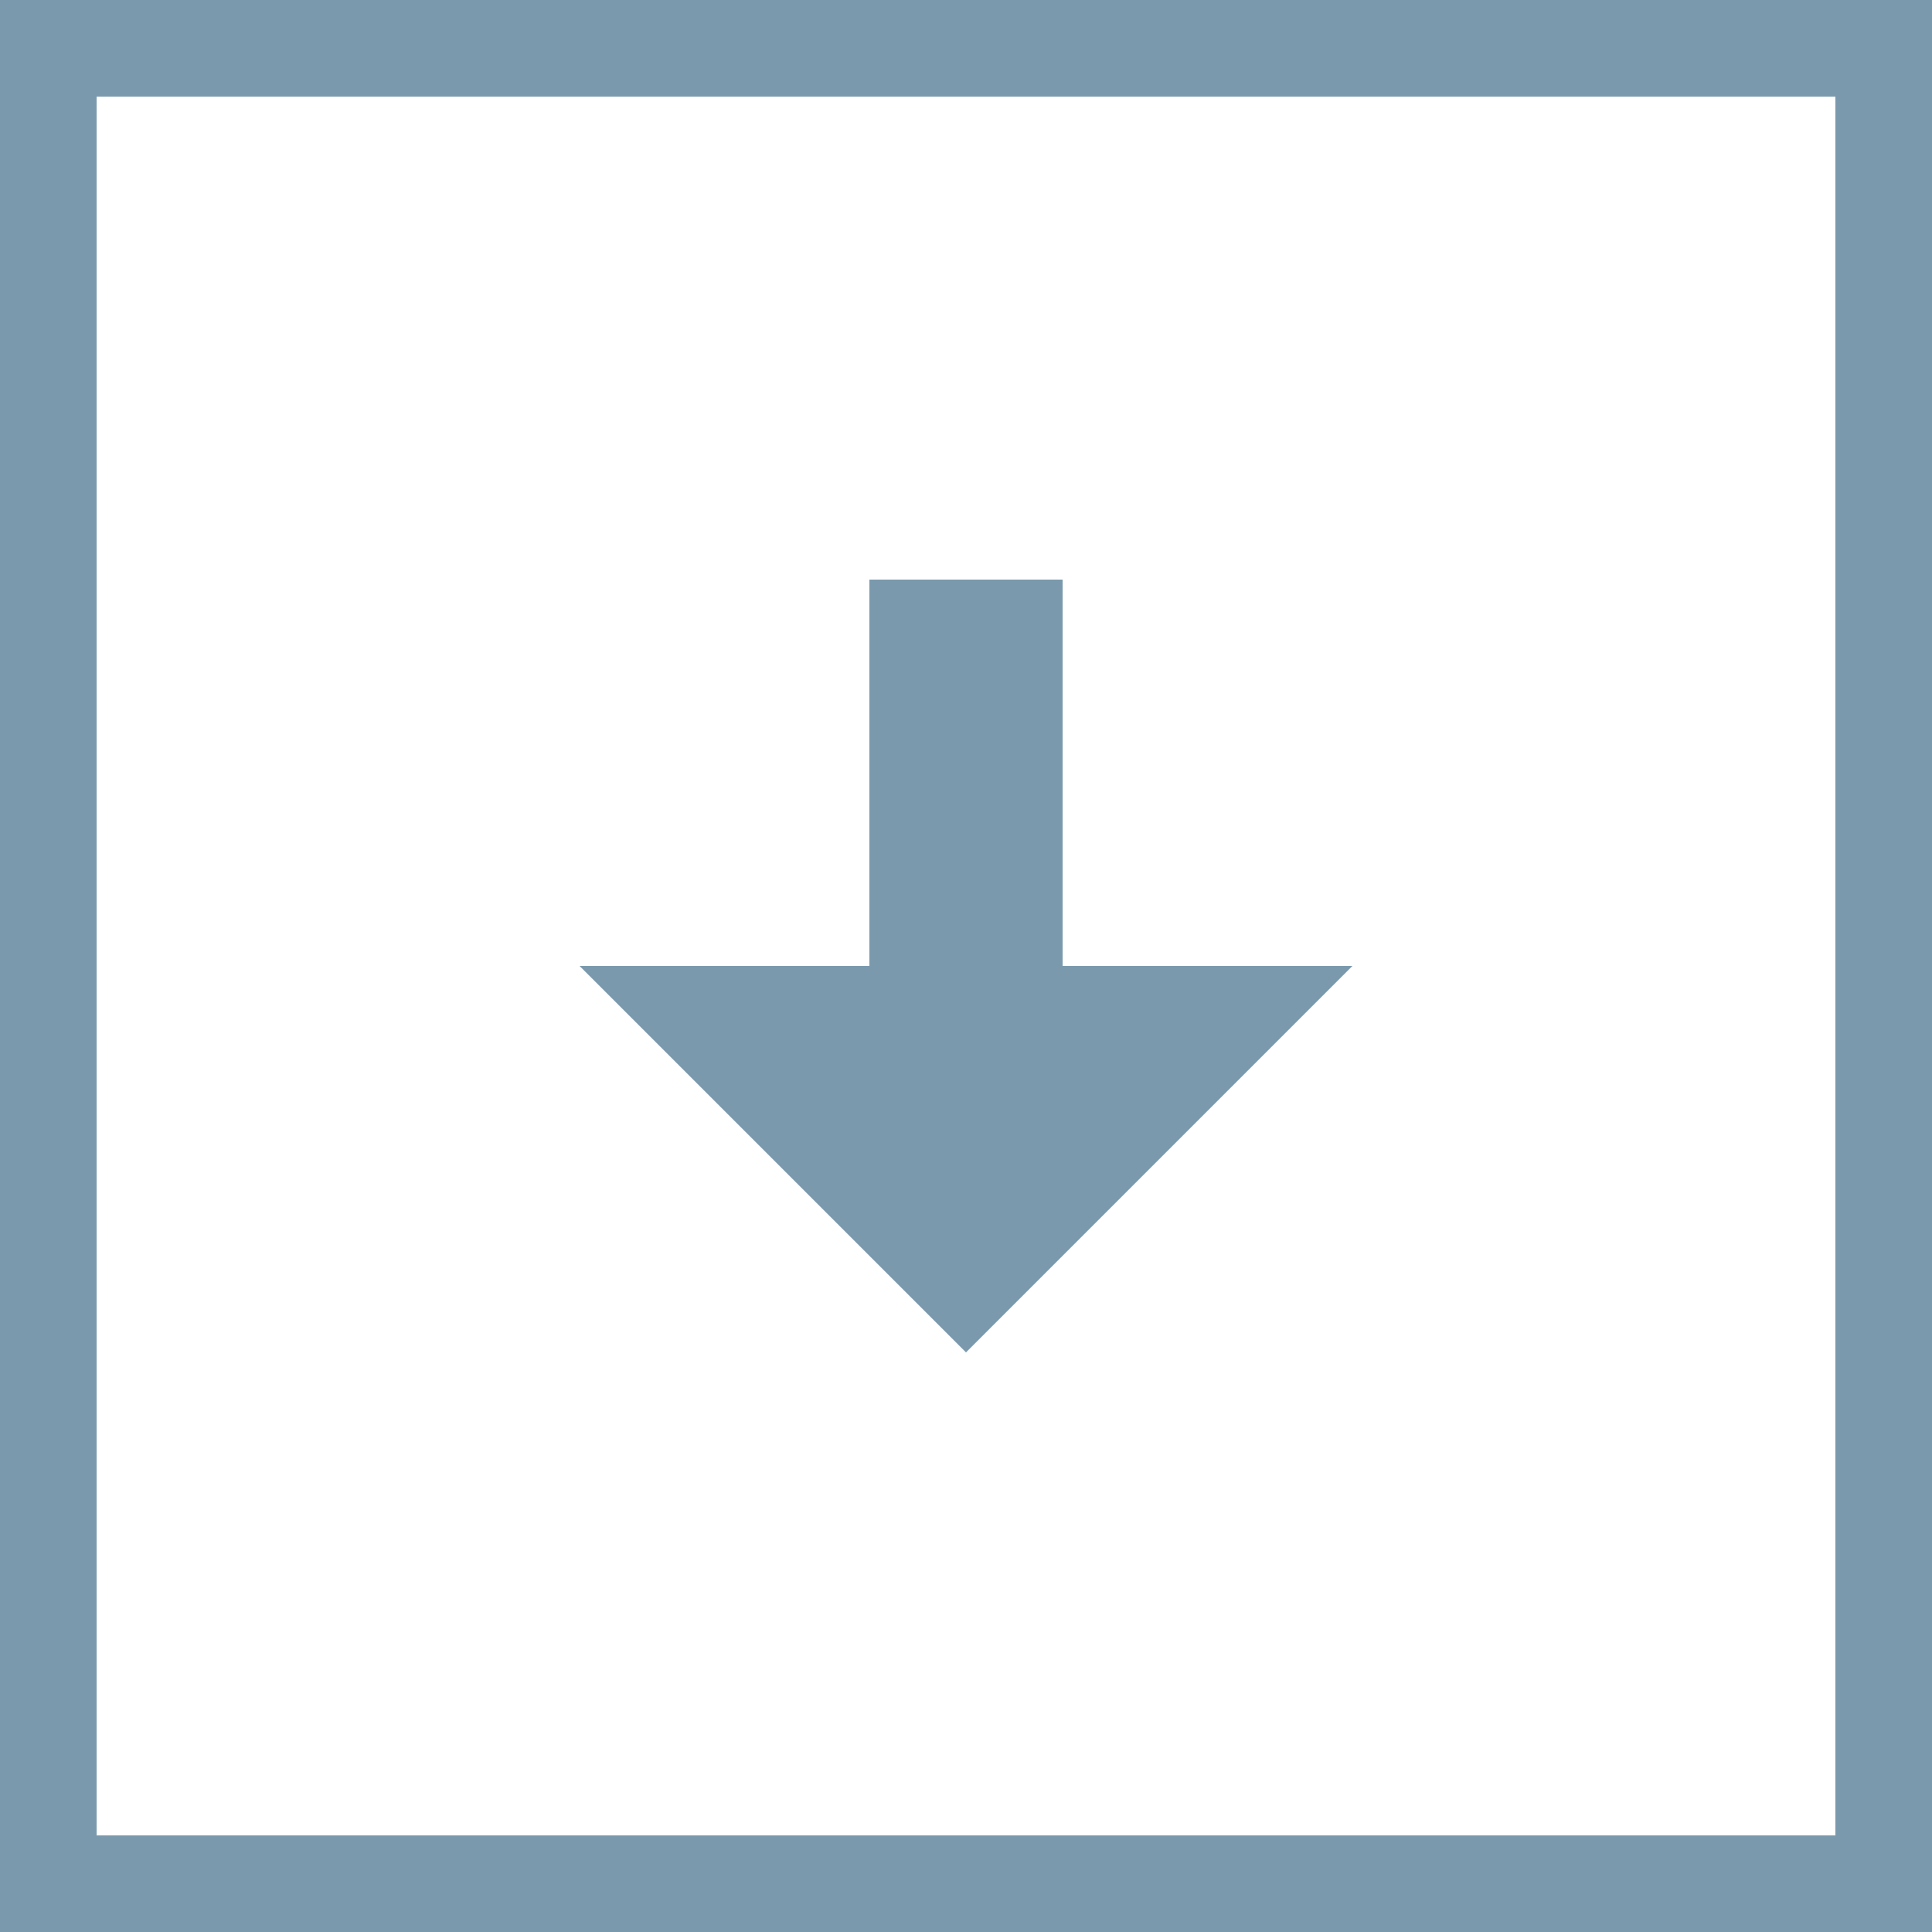
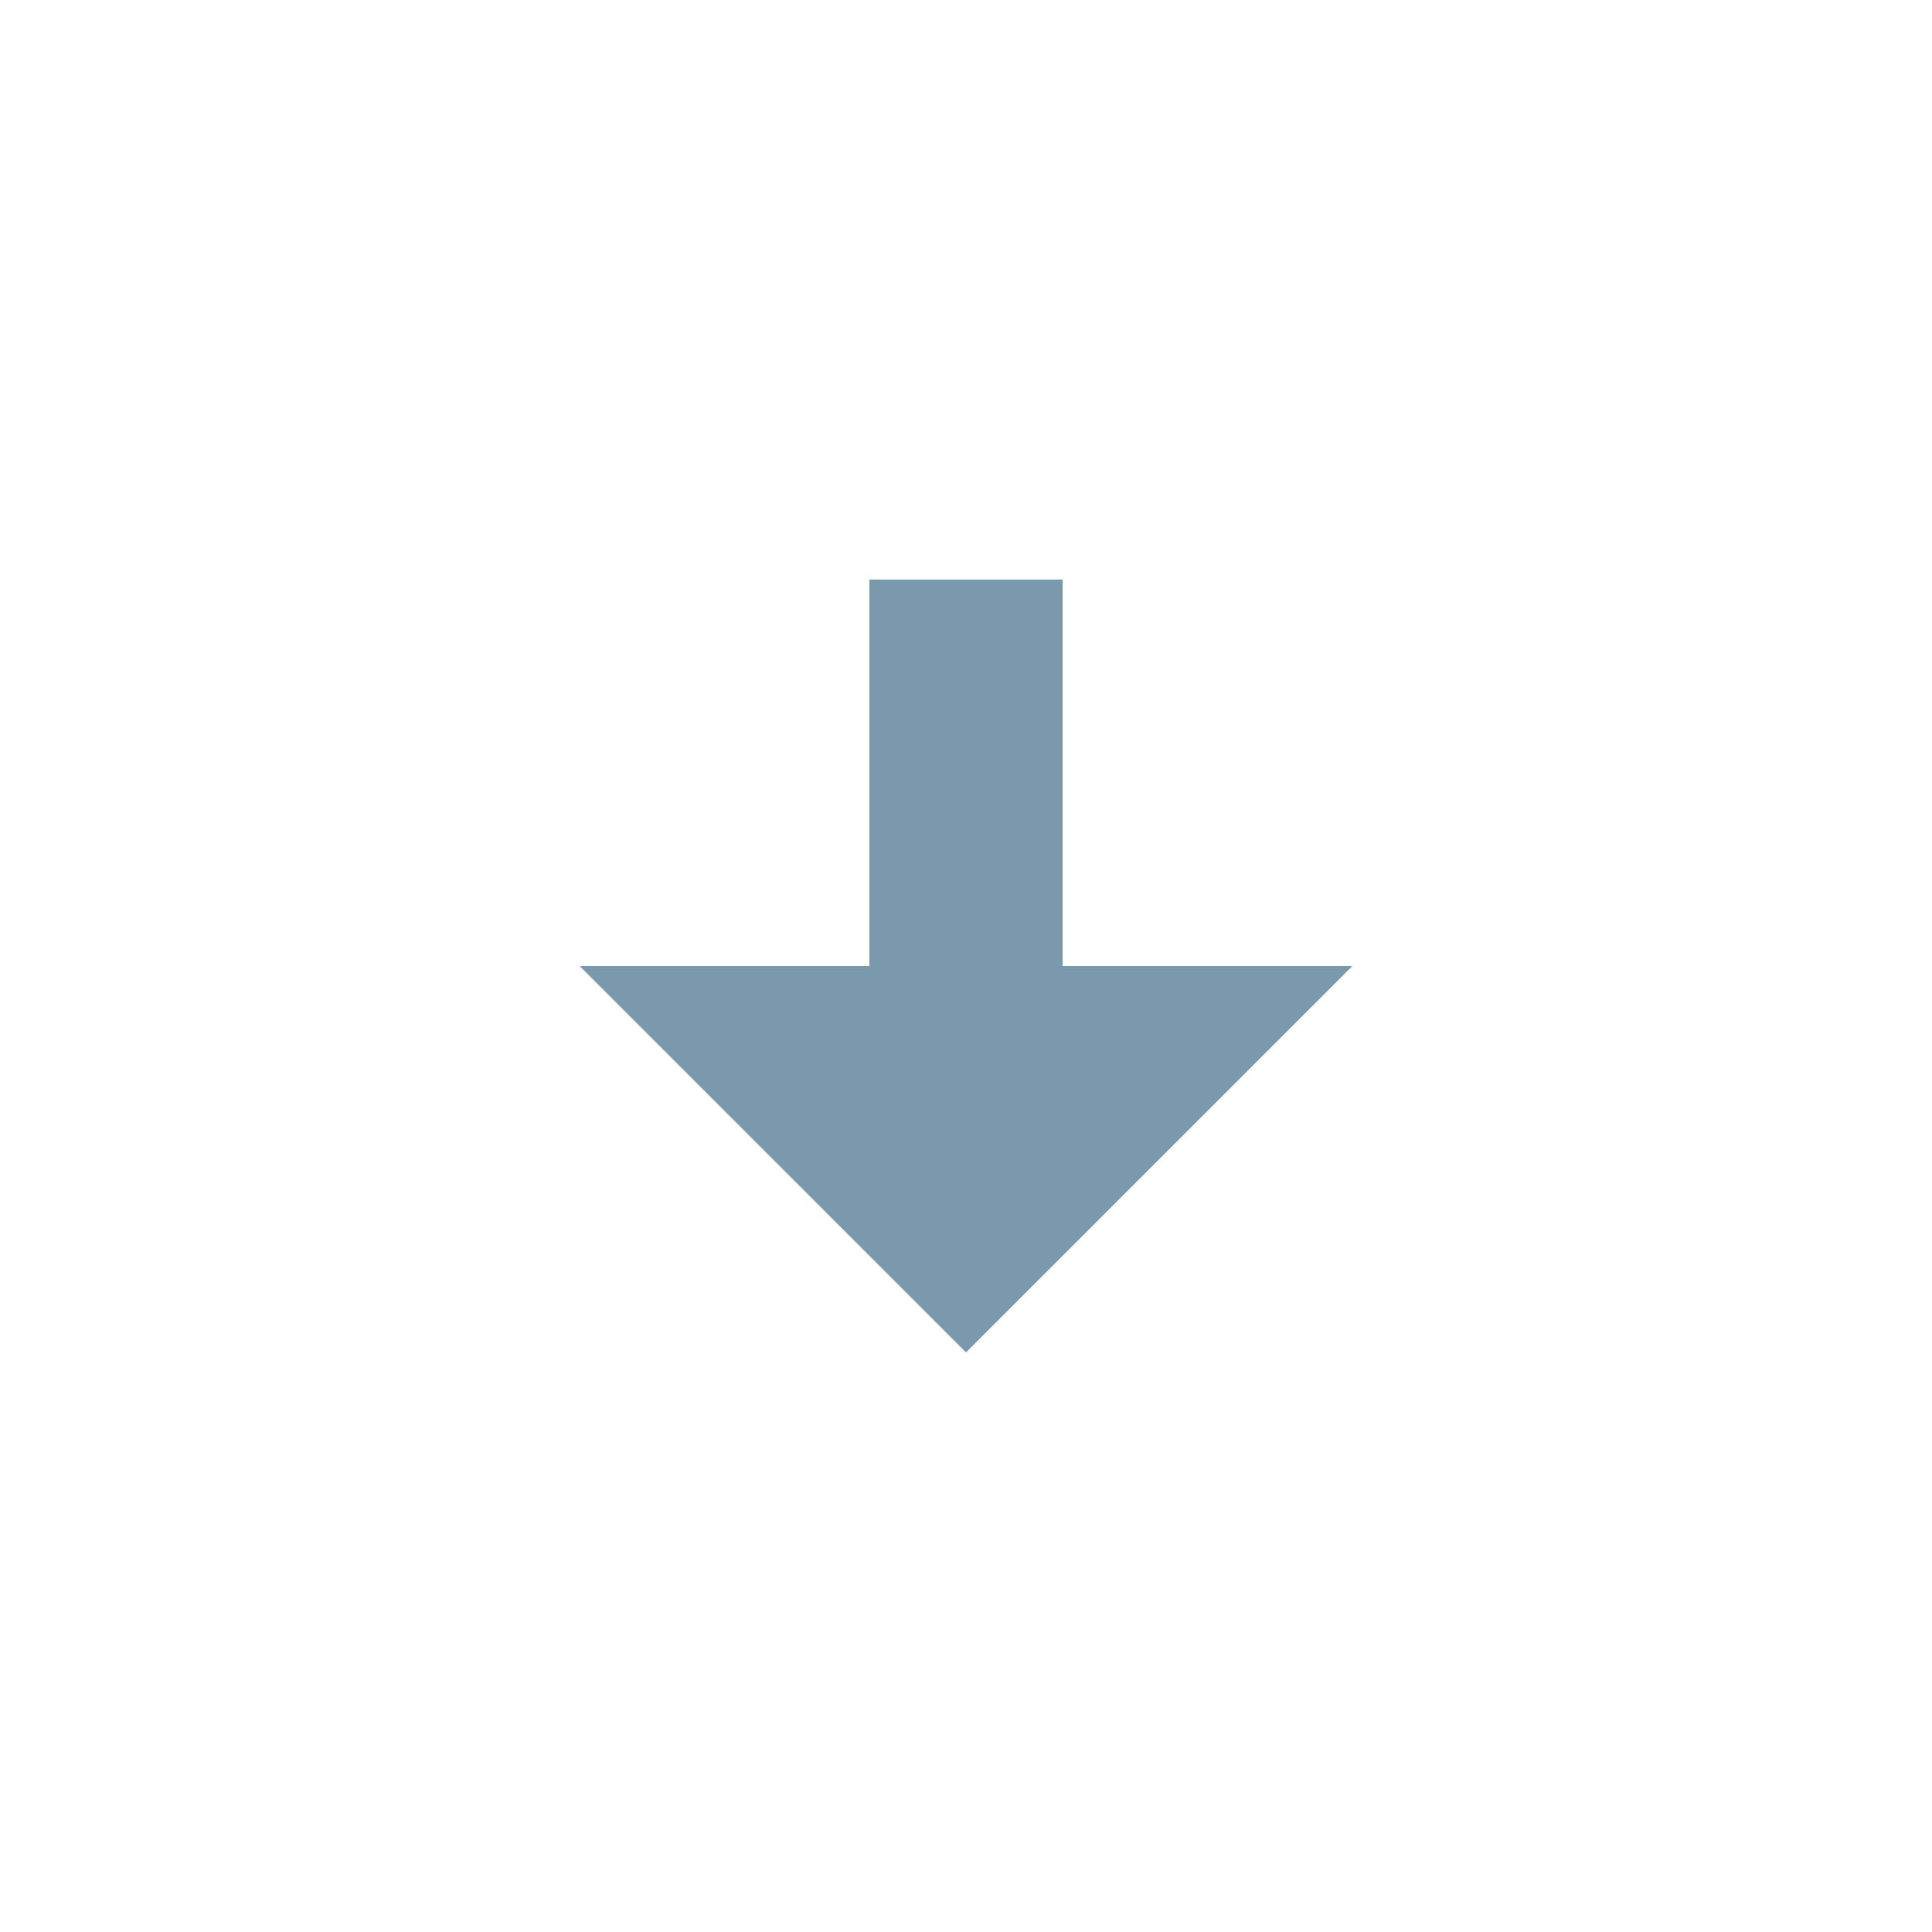
<svg xmlns="http://www.w3.org/2000/svg" width="40" height="40" viewBox="0 0 40 40" fill="none">
  <path d="M18 12V20H12L20 28L28 20H22V12H18Z" fill="#7A99AD" />
-   <rect x="1" y="1" width="38" height="38" stroke="#7A99AD" stroke-width="2" />
</svg>